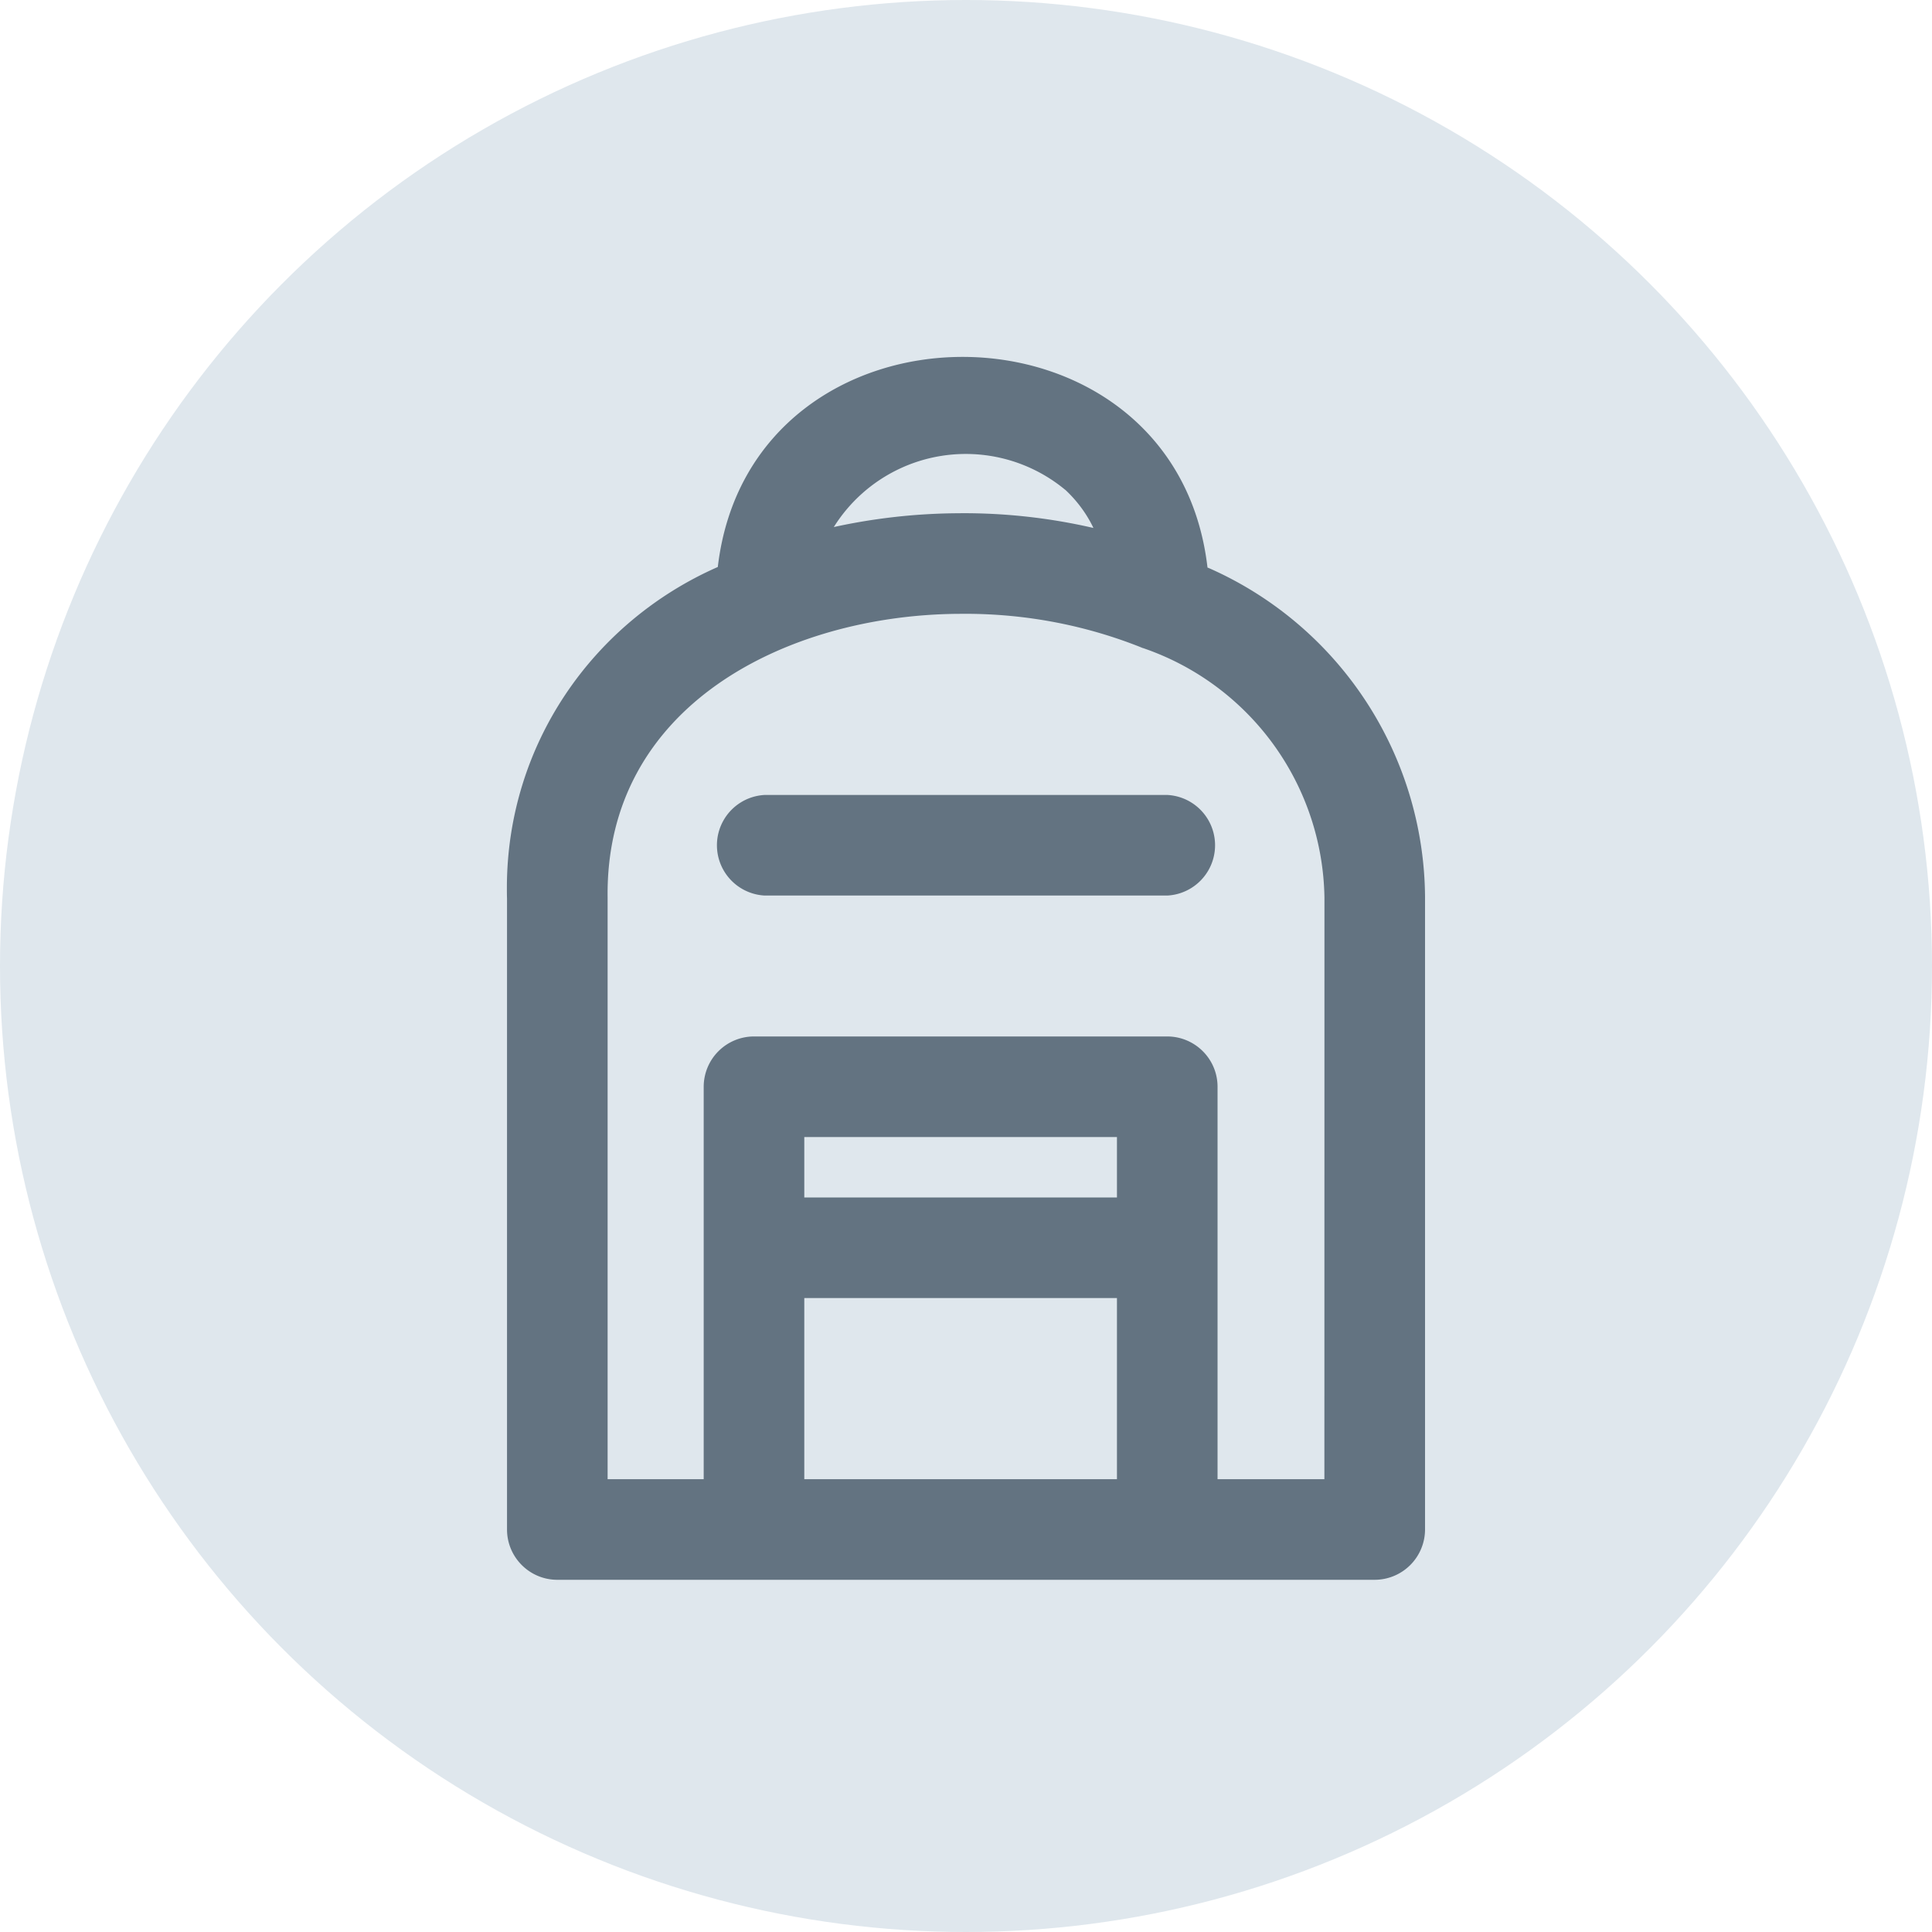
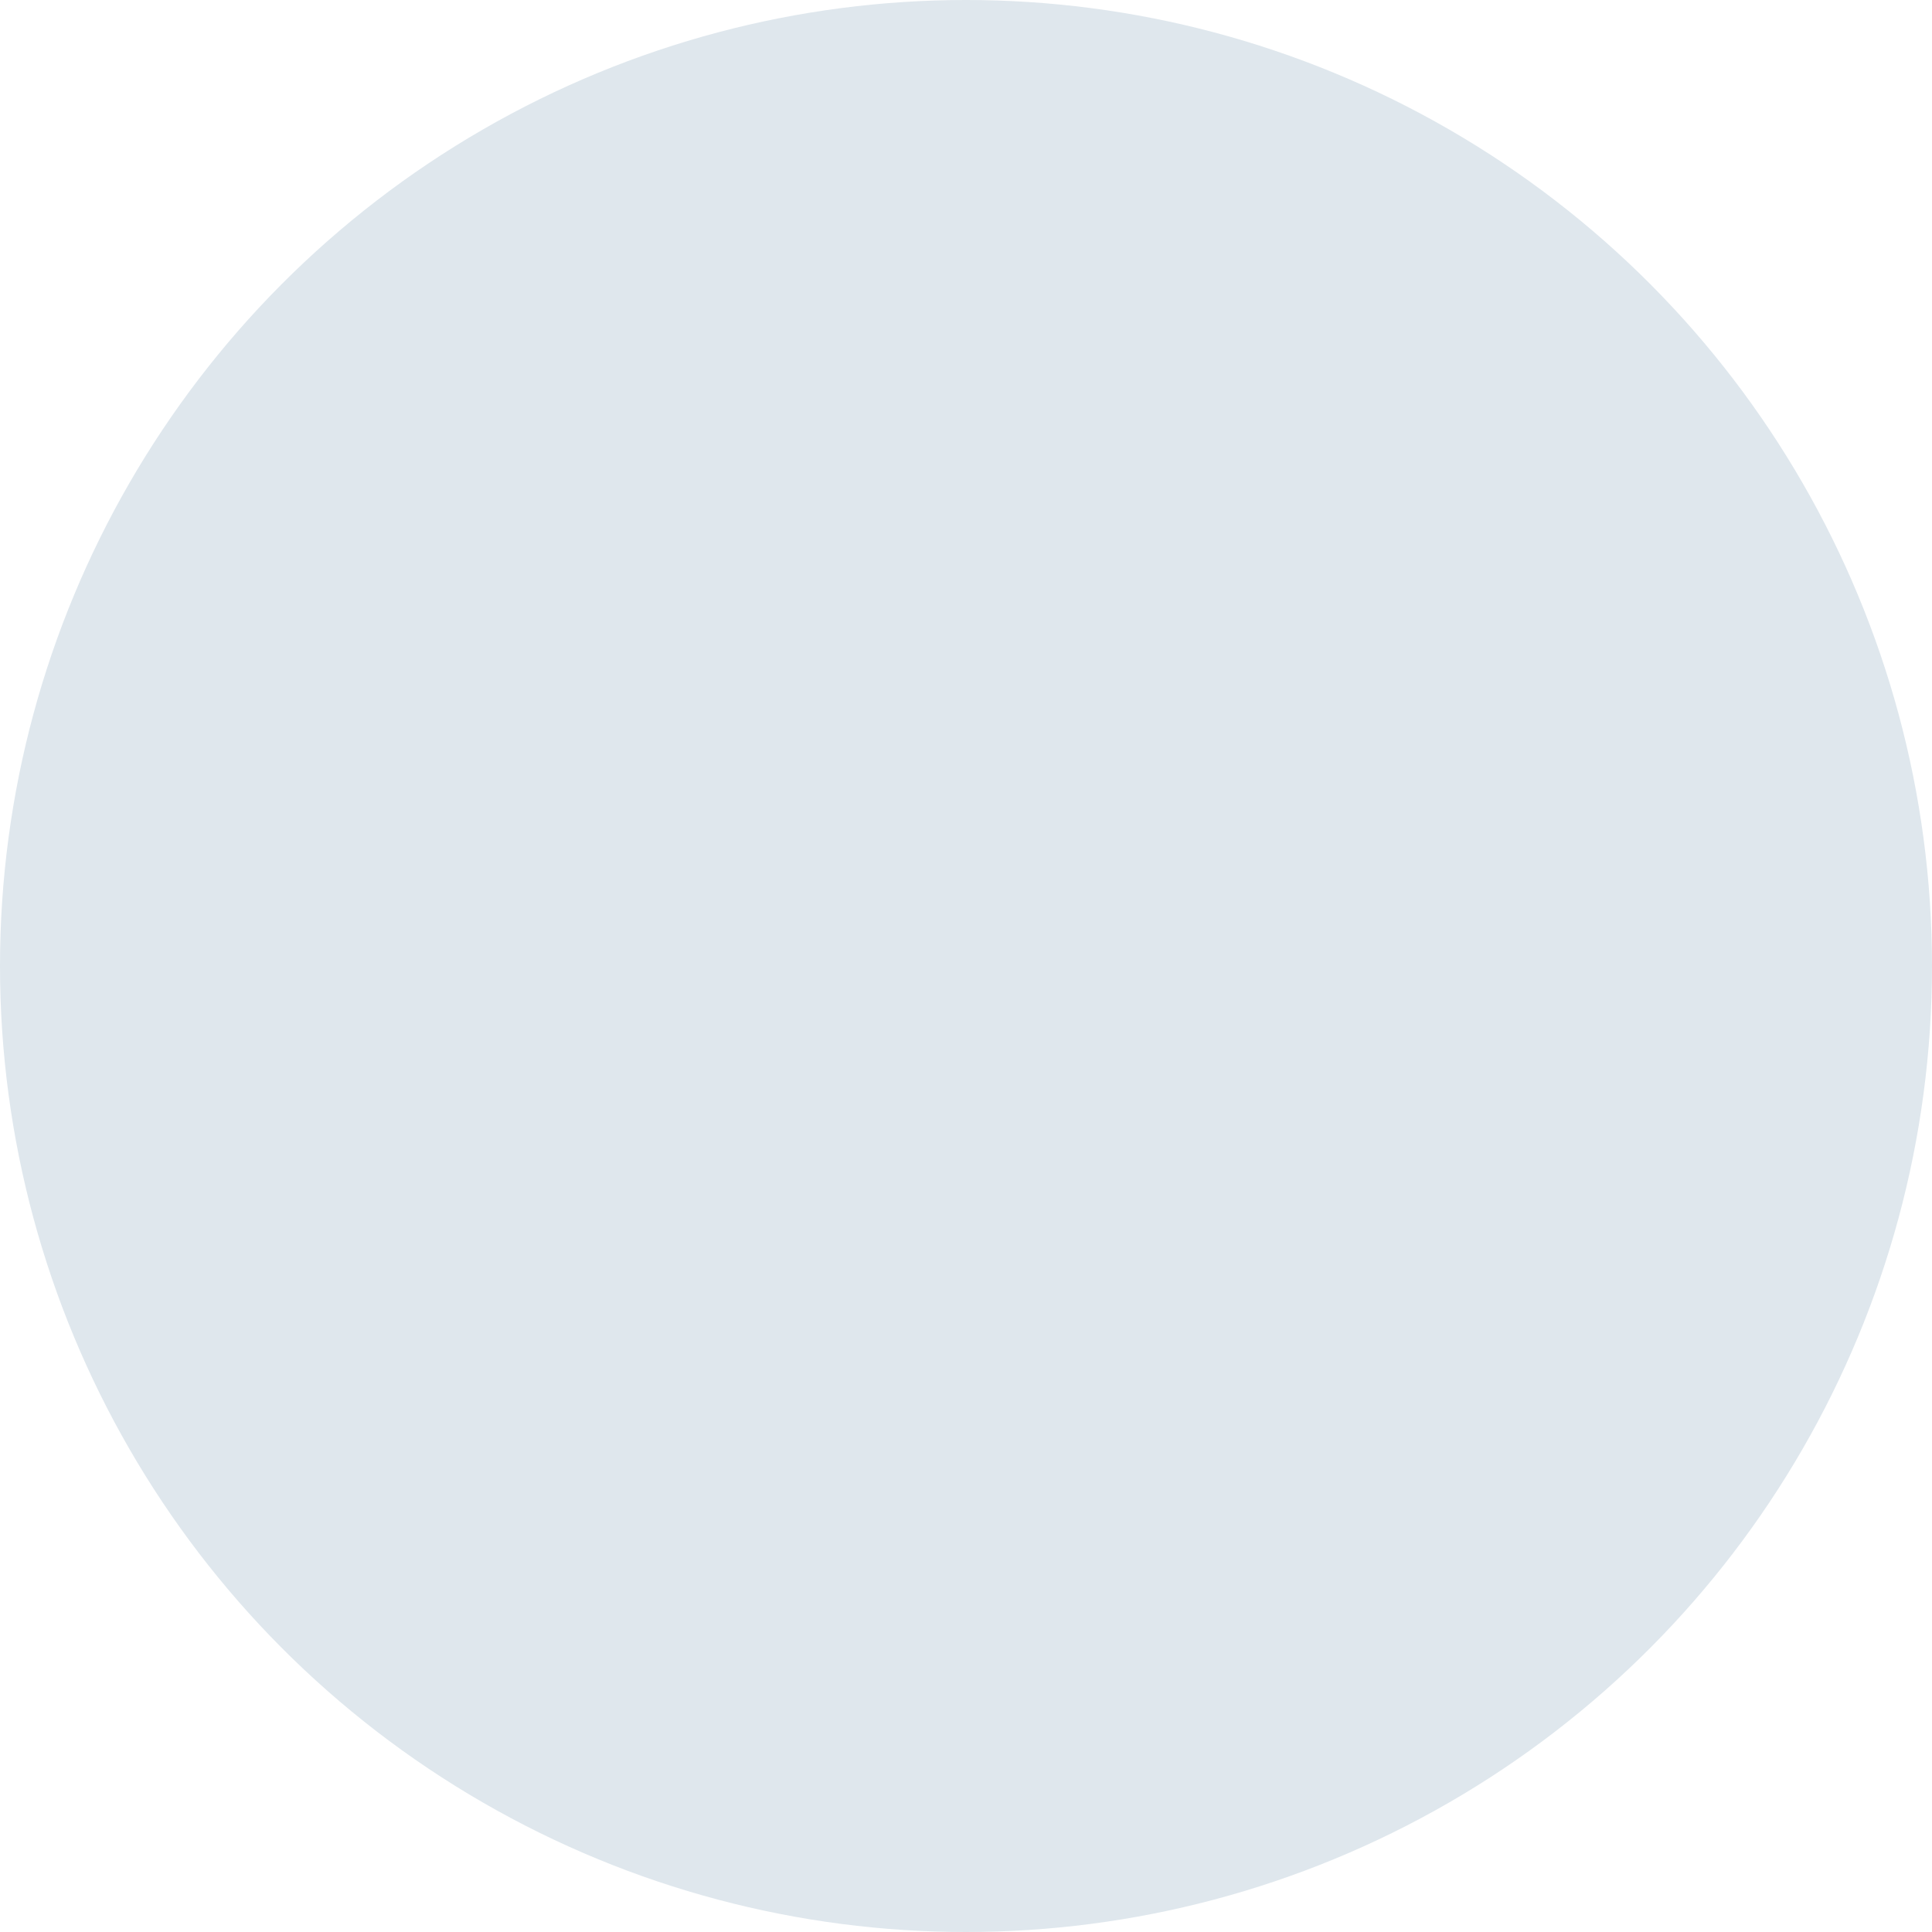
<svg xmlns="http://www.w3.org/2000/svg" width="30" height="30" fill="none">
  <circle cx="15" cy="15" r="15" fill="#DFE7ED" />
-   <path d="M18.75 8.814c-.502-4.359-7.092-4.363-7.604-.01-1.944.855-3.275 2.764-3.275 4.983 0 .054 0 .109.002.163v-.008 9.807c0 .432.35.782.781.782h12.693a.783.783 0 00.781-.782v-9.817a5.626 5.626 0 00-3.341-5.104l-.036-.015zm-2.21-1.21c.178.166.326.362.433.582l.005.012a8.955 8.955 0 00-2.039-.229l-.112.001a9.285 9.285 0 00-1.943.228l.062-.012a2.418 2.418 0 013.597-.578l-.004-.003zm.804 10.99h-4.855v-.938h4.855v.938zm-4.855 4.375v-2.813h4.855v2.813h-4.855zm8.076 0h-1.659v-6.094c0-.431-.35-.78-.781-.781h-6.417a.782.782 0 00-.781.781v6.094H9.435v-9.036c-.036-2.98 2.78-4.37 5.41-4.401l.141-.001c.98 0 1.915.19 2.77.536l-.05-.018c.01.005.022.007.033.011a4.164 4.164 0 012.827 3.88v.003l-.001 9.026zm-2.44-10.625h-6.25a.782.782 0 000 1.562h6.25a.782.782 0 000-1.562z" fill="#637381" />
</svg>